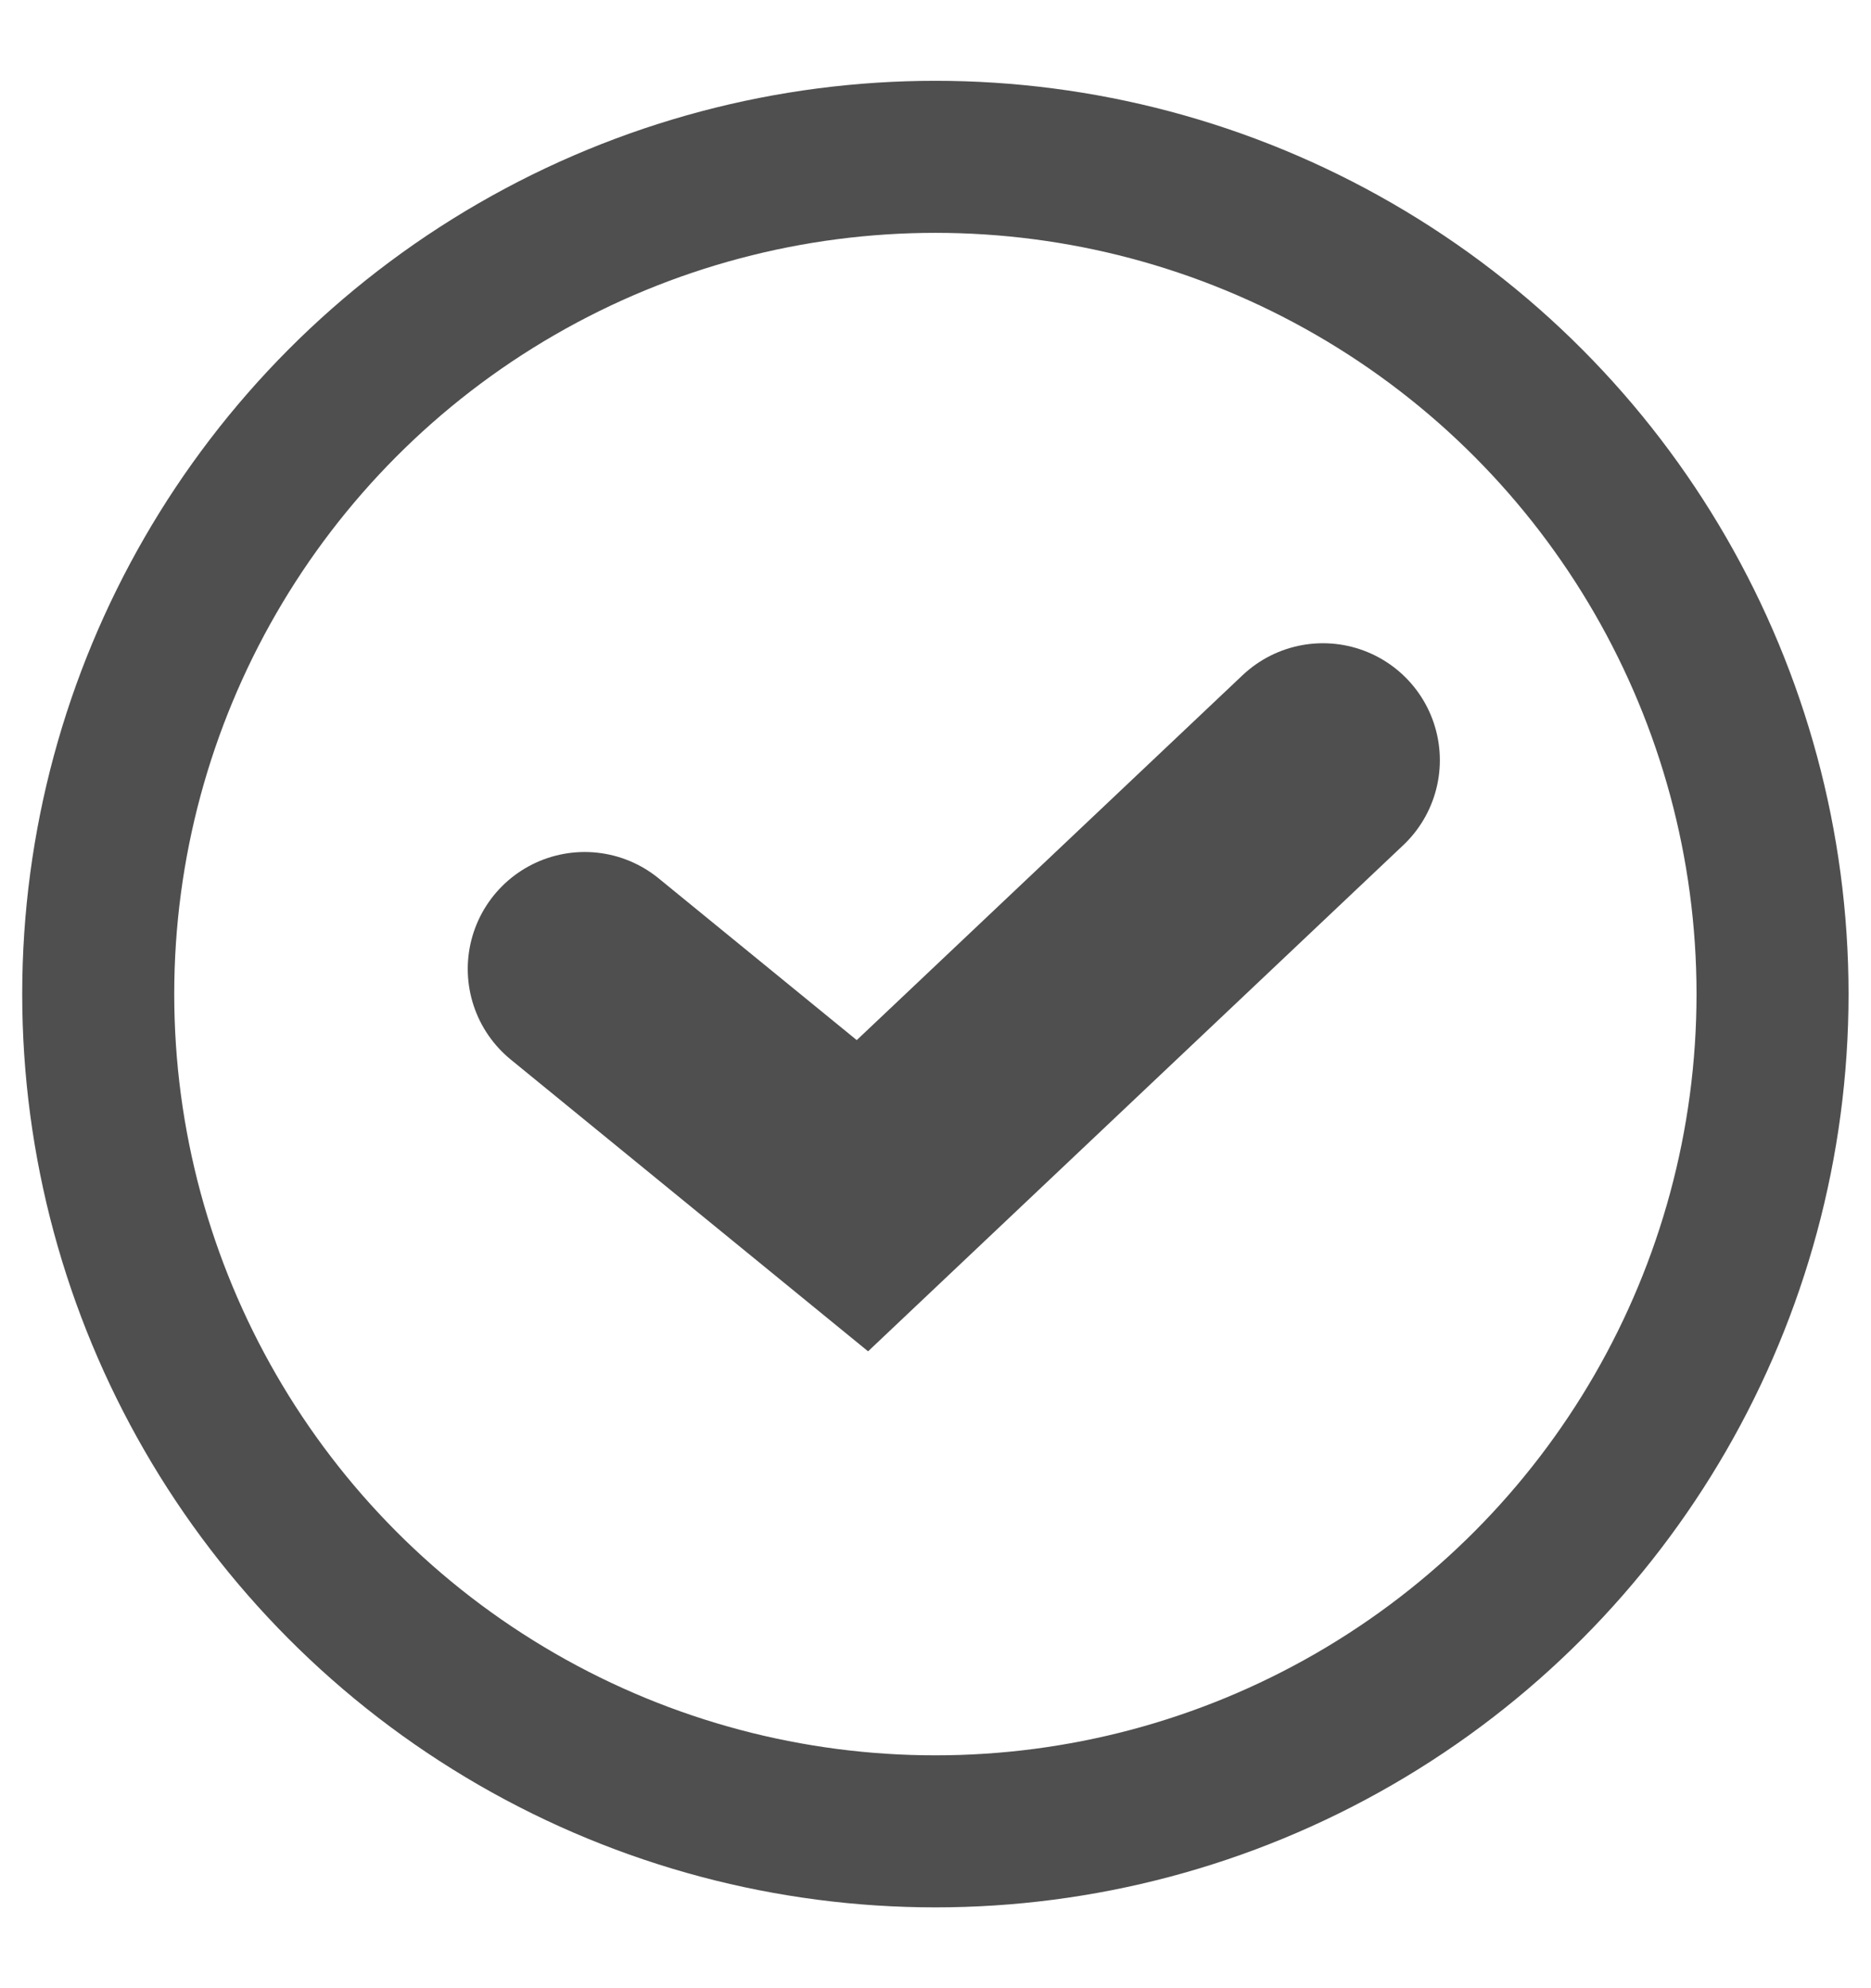
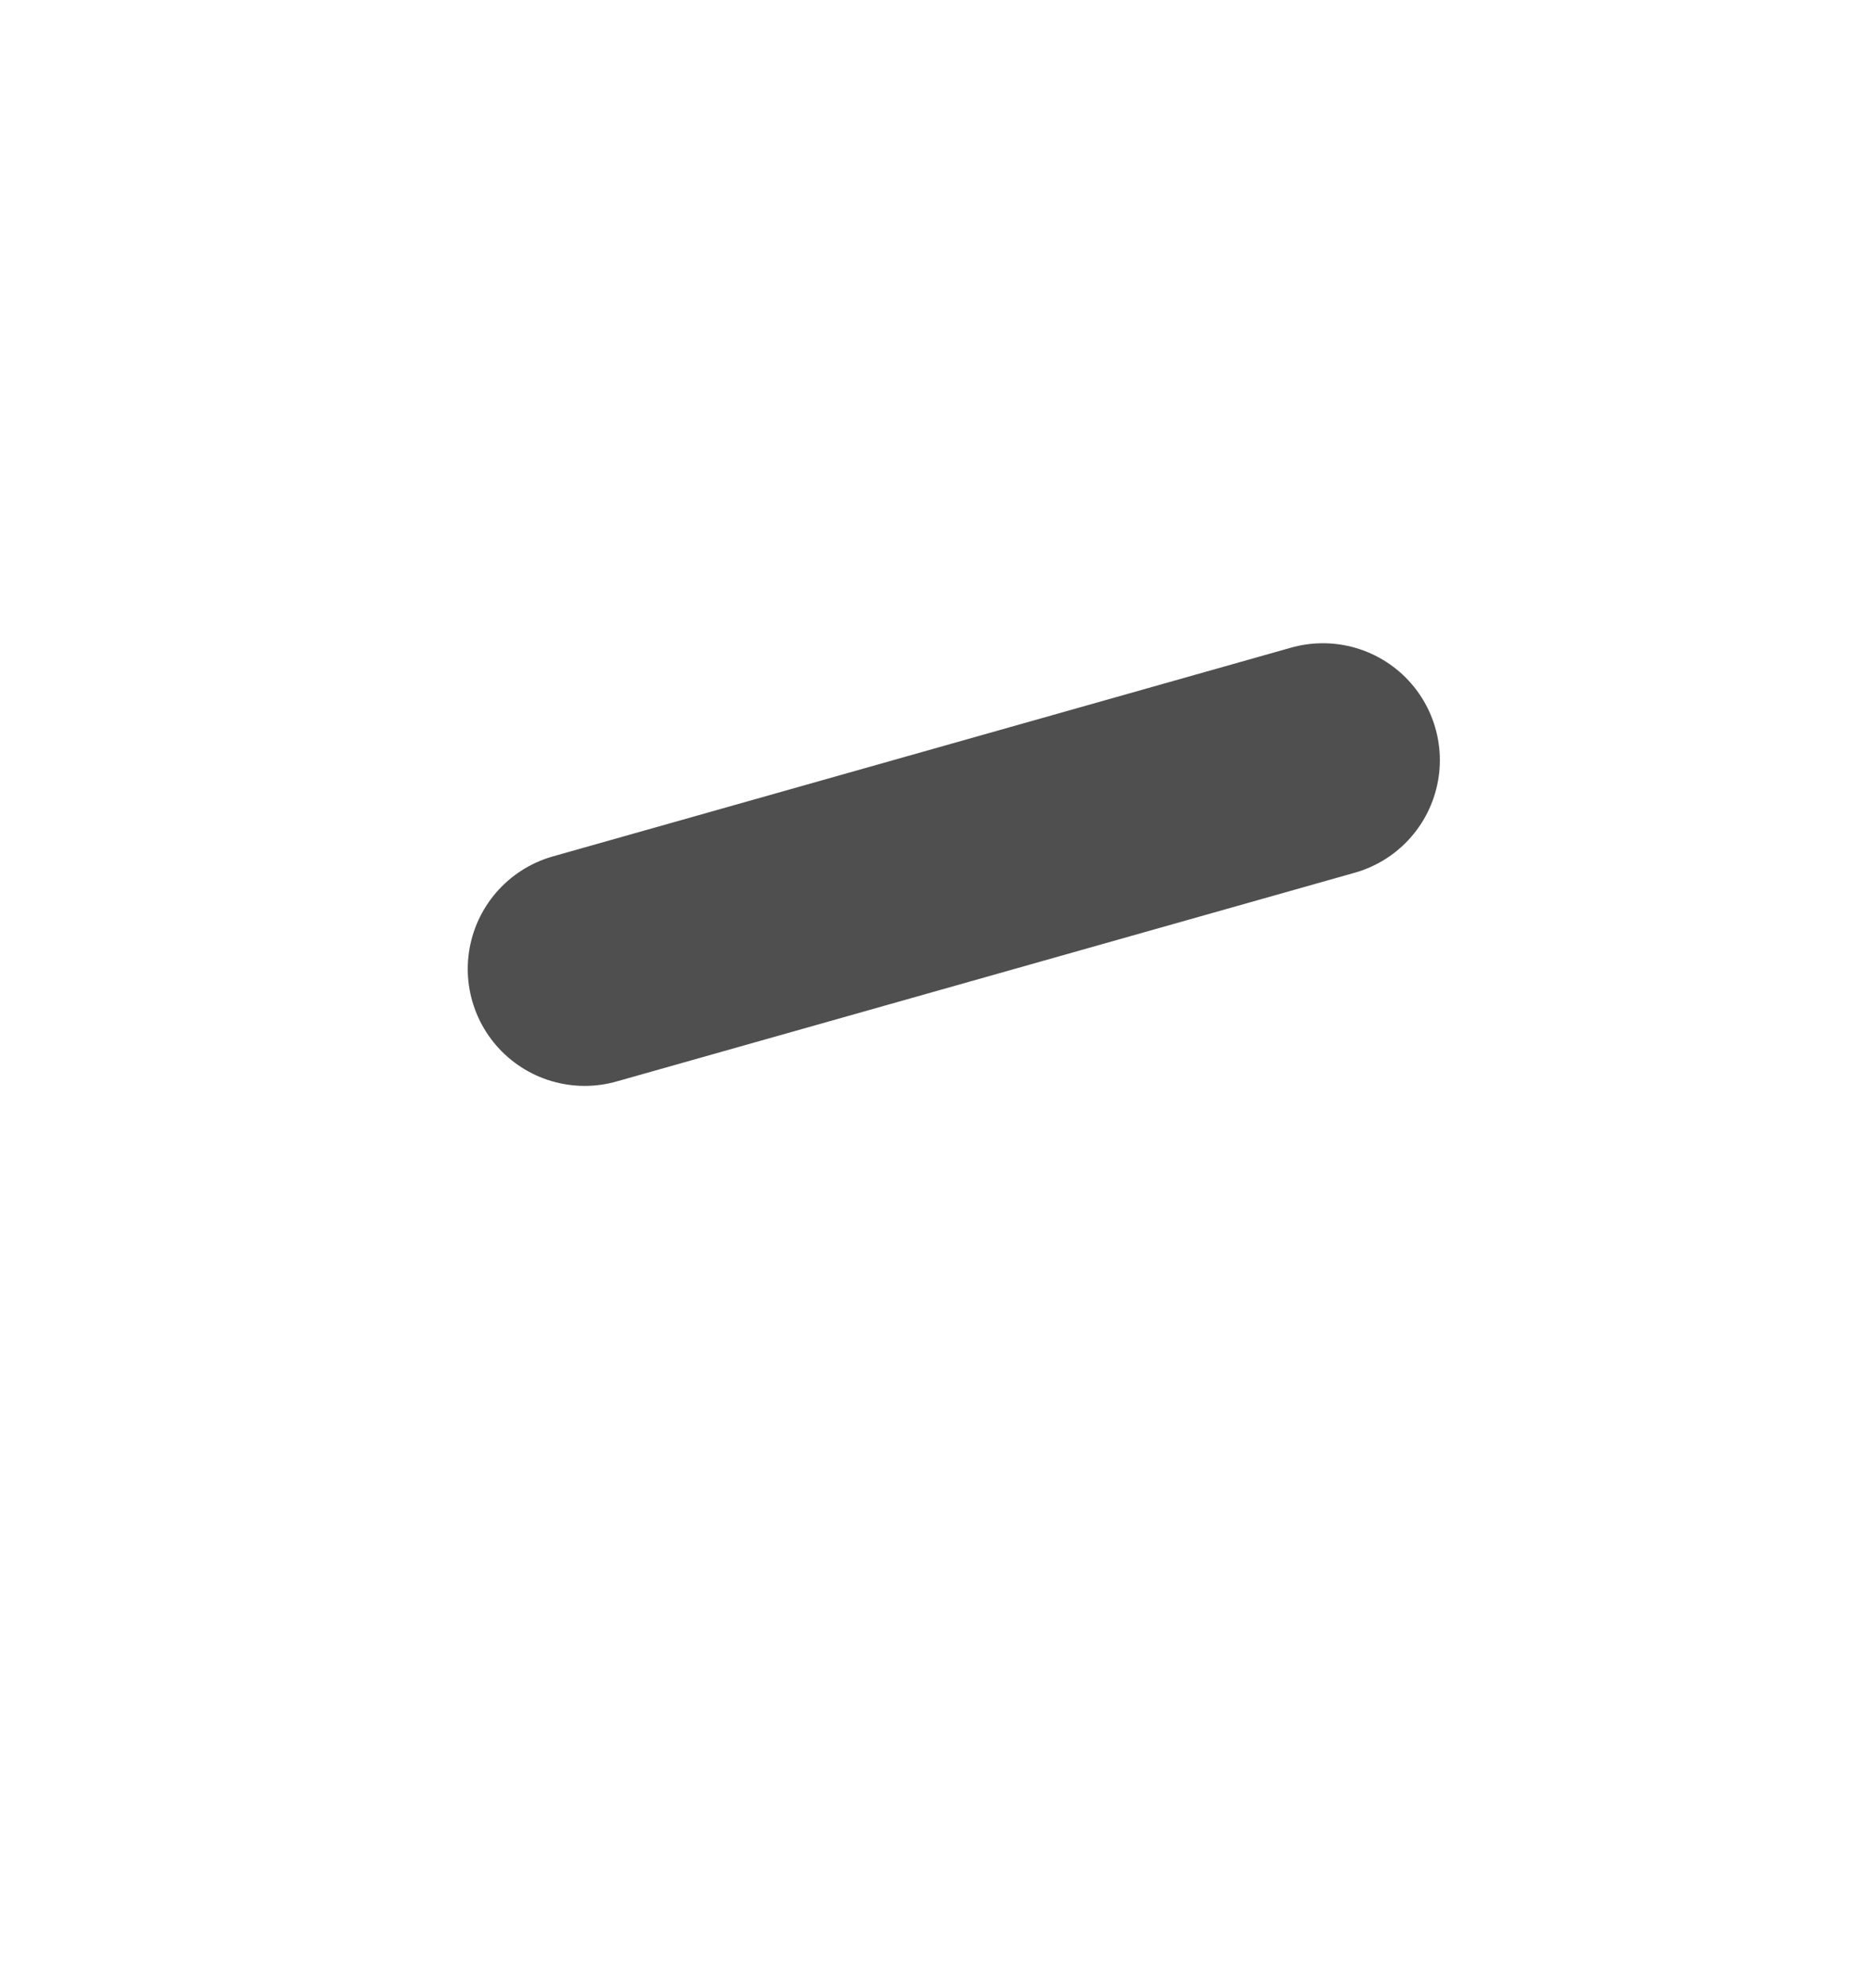
<svg xmlns="http://www.w3.org/2000/svg" width="16" height="17" viewBox="0 0 16 17" fill="none">
-   <path d="M5 8.285L7.375 10.224L11.313 6.5" stroke="#4F4F4F" stroke-width="2" stroke-linecap="round" />
-   <circle cx="7.999" cy="8.5" r="7.159" stroke="#4F4F4F" stroke-width="1.3" />
+   <path d="M5 8.285L11.313 6.5" stroke="#4F4F4F" stroke-width="2" stroke-linecap="round" />
</svg>